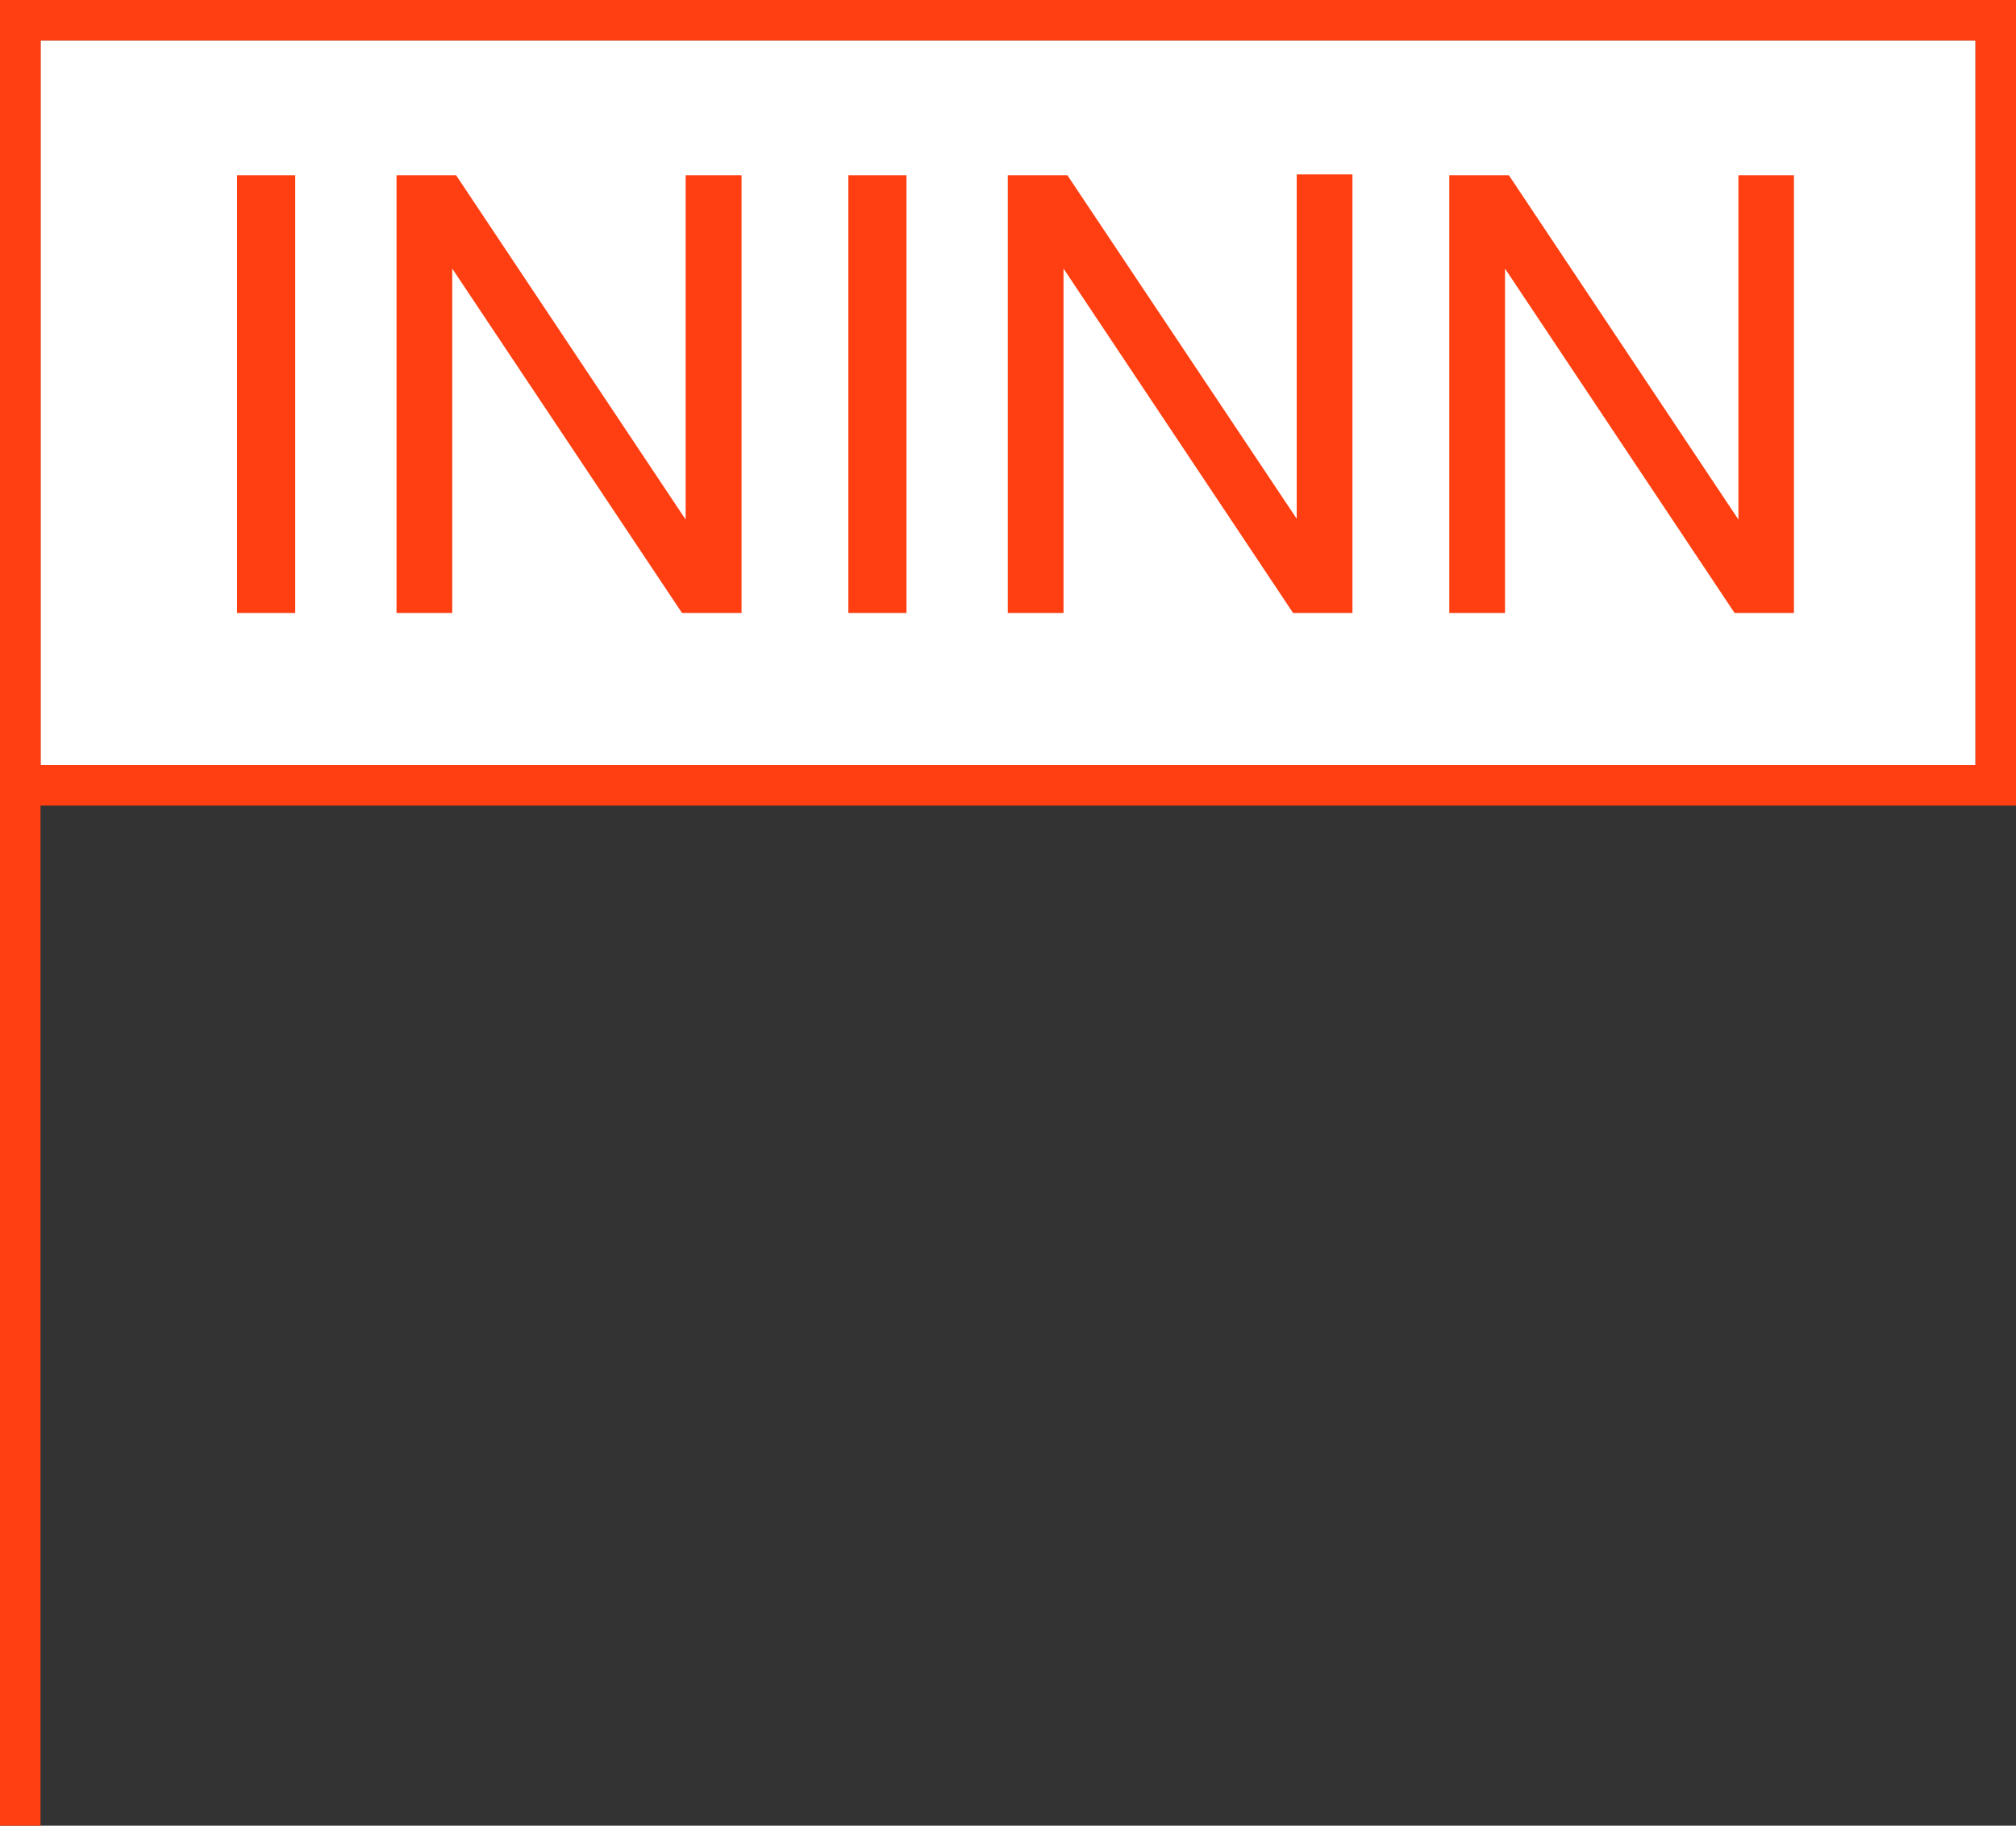
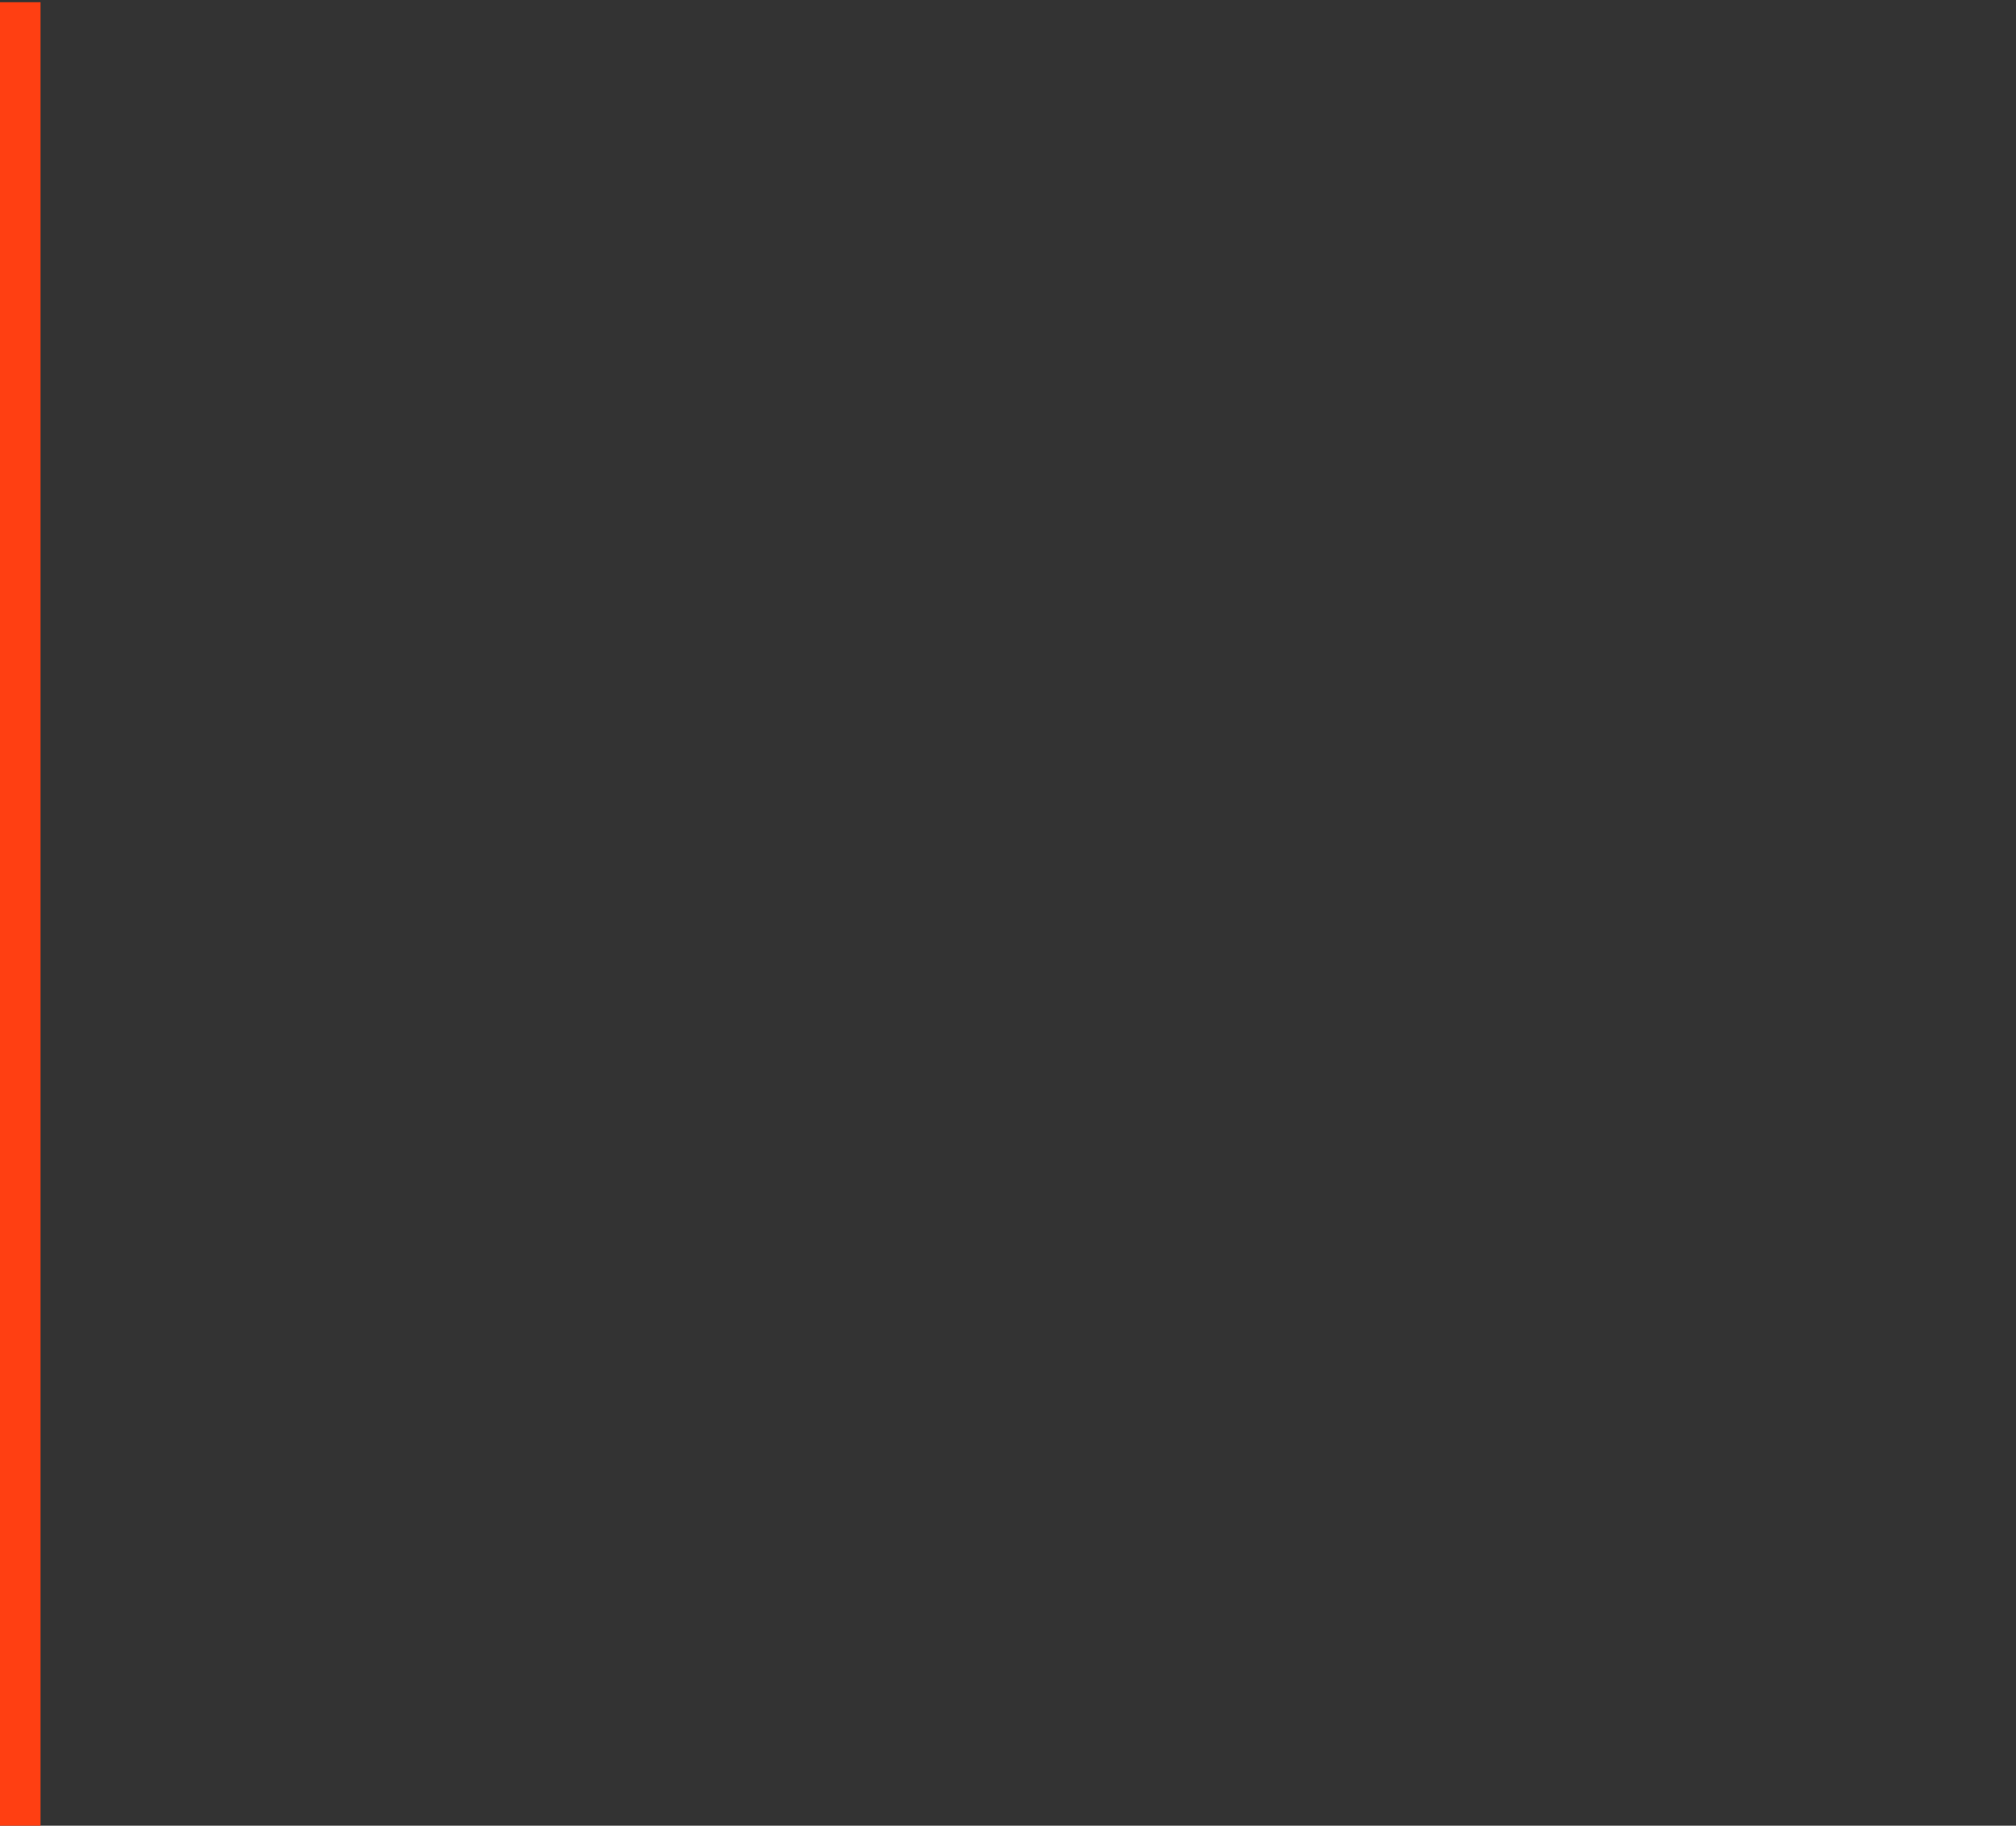
<svg xmlns="http://www.w3.org/2000/svg" viewBox="0 0 99.5 90.13">
  <rect x="0" y="0" width="99.5" height="90.13" fill="#333333" stroke="none" />
  <defs>
    <style>.cls-1{fill:#fff;}.cls-2,.cls-3{fill:#ff3f12;}.cls-2{fill-rule:evenodd;}</style>
  </defs>
  <title>flag-1</title>
  <g id="Layer_2" data-name="Layer 2">
    <g id="Layer_1-2" data-name="Layer 1">
-       <rect class="cls-1" x="2" y="2" width="95.5" height="35.77" />
      <g id="Слой_1" data-name="Слой 1">
-         <path class="cls-2" d="M11.7,30.26V8.65h2.87V30.26Zm7.87,0V8.65h2.94l11.33,17v-17H36.6V30.26H33.66l-11.34-17v17Zm22.3,0V8.65h2.87V30.26Zm7.87,0V8.65h2.94L64,25.61v-17h2.75V30.26H63.82l-11.33-17v17Zm21.79,0V8.65h2.94l11.33,17v-17h2.74V30.26H85.61l-11.33-17v17Z" />
-       </g>
+         </g>
      <rect class="cls-3" y="0.11" width="2" height="90.02" />
-       <path class="cls-3" d="M99.5,39.77H0V0H99.5ZM2,37.77H97.5V2H2Z" />
    </g>
  </g>
</svg>